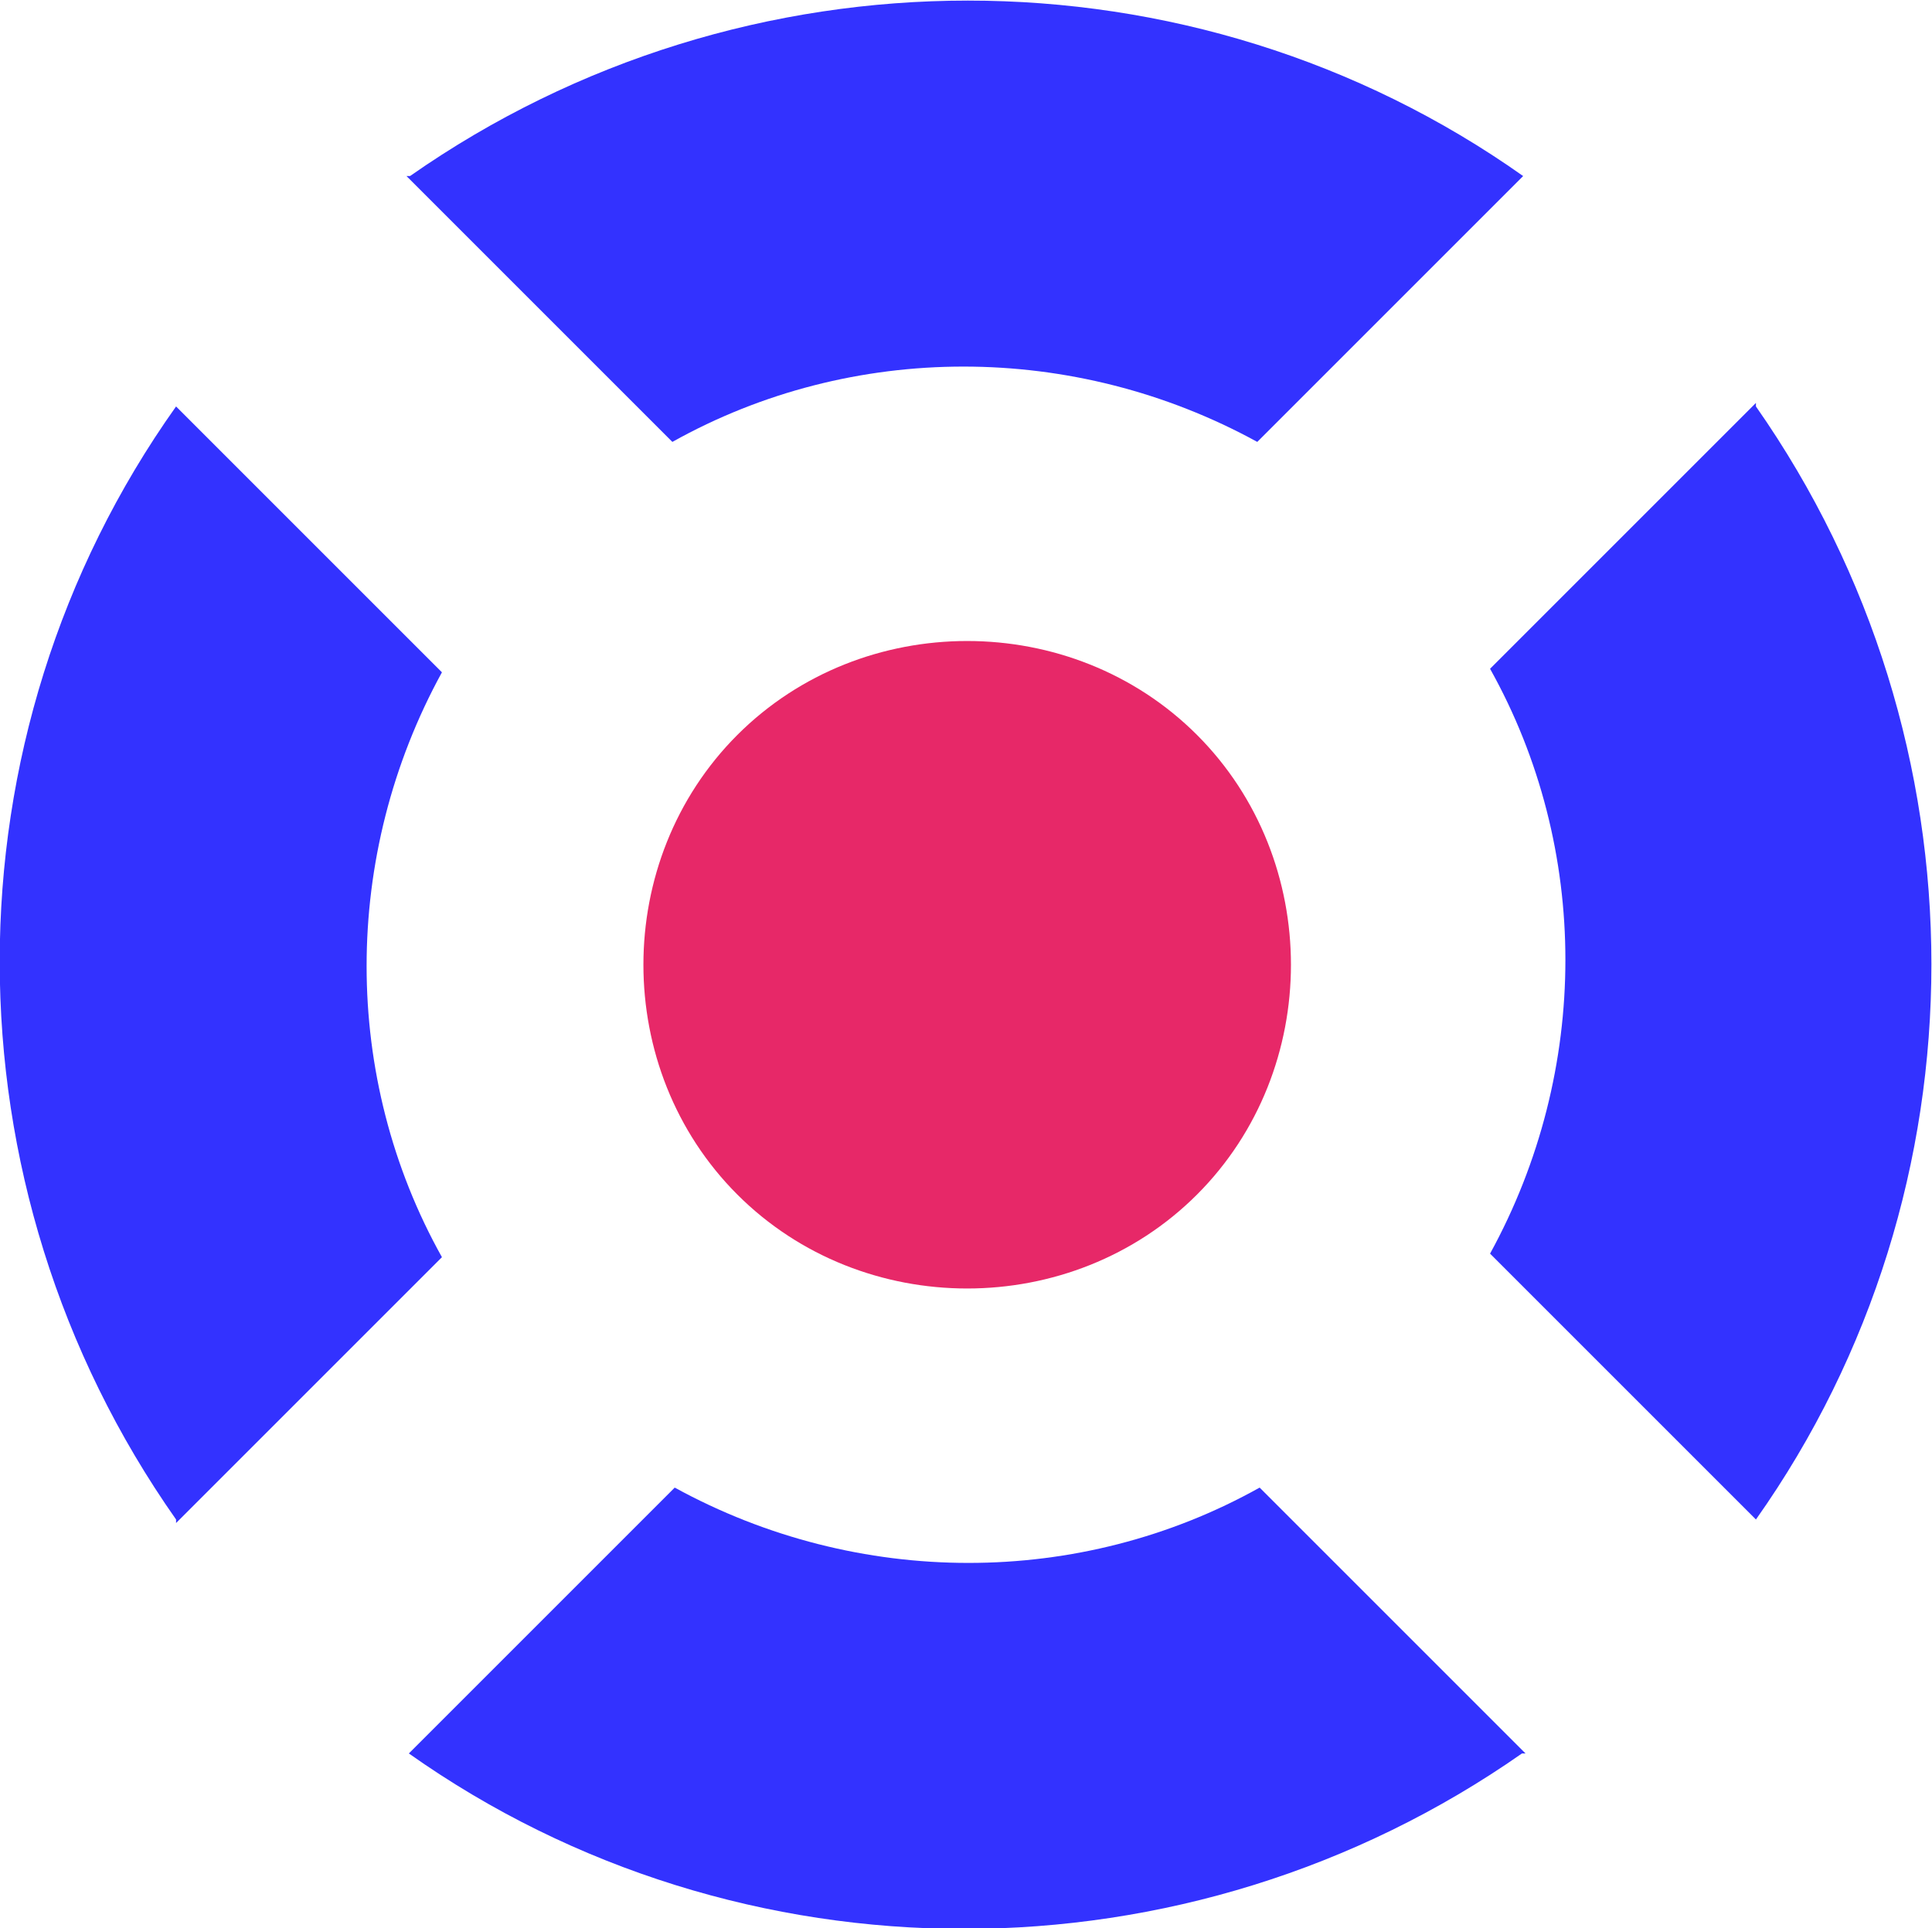
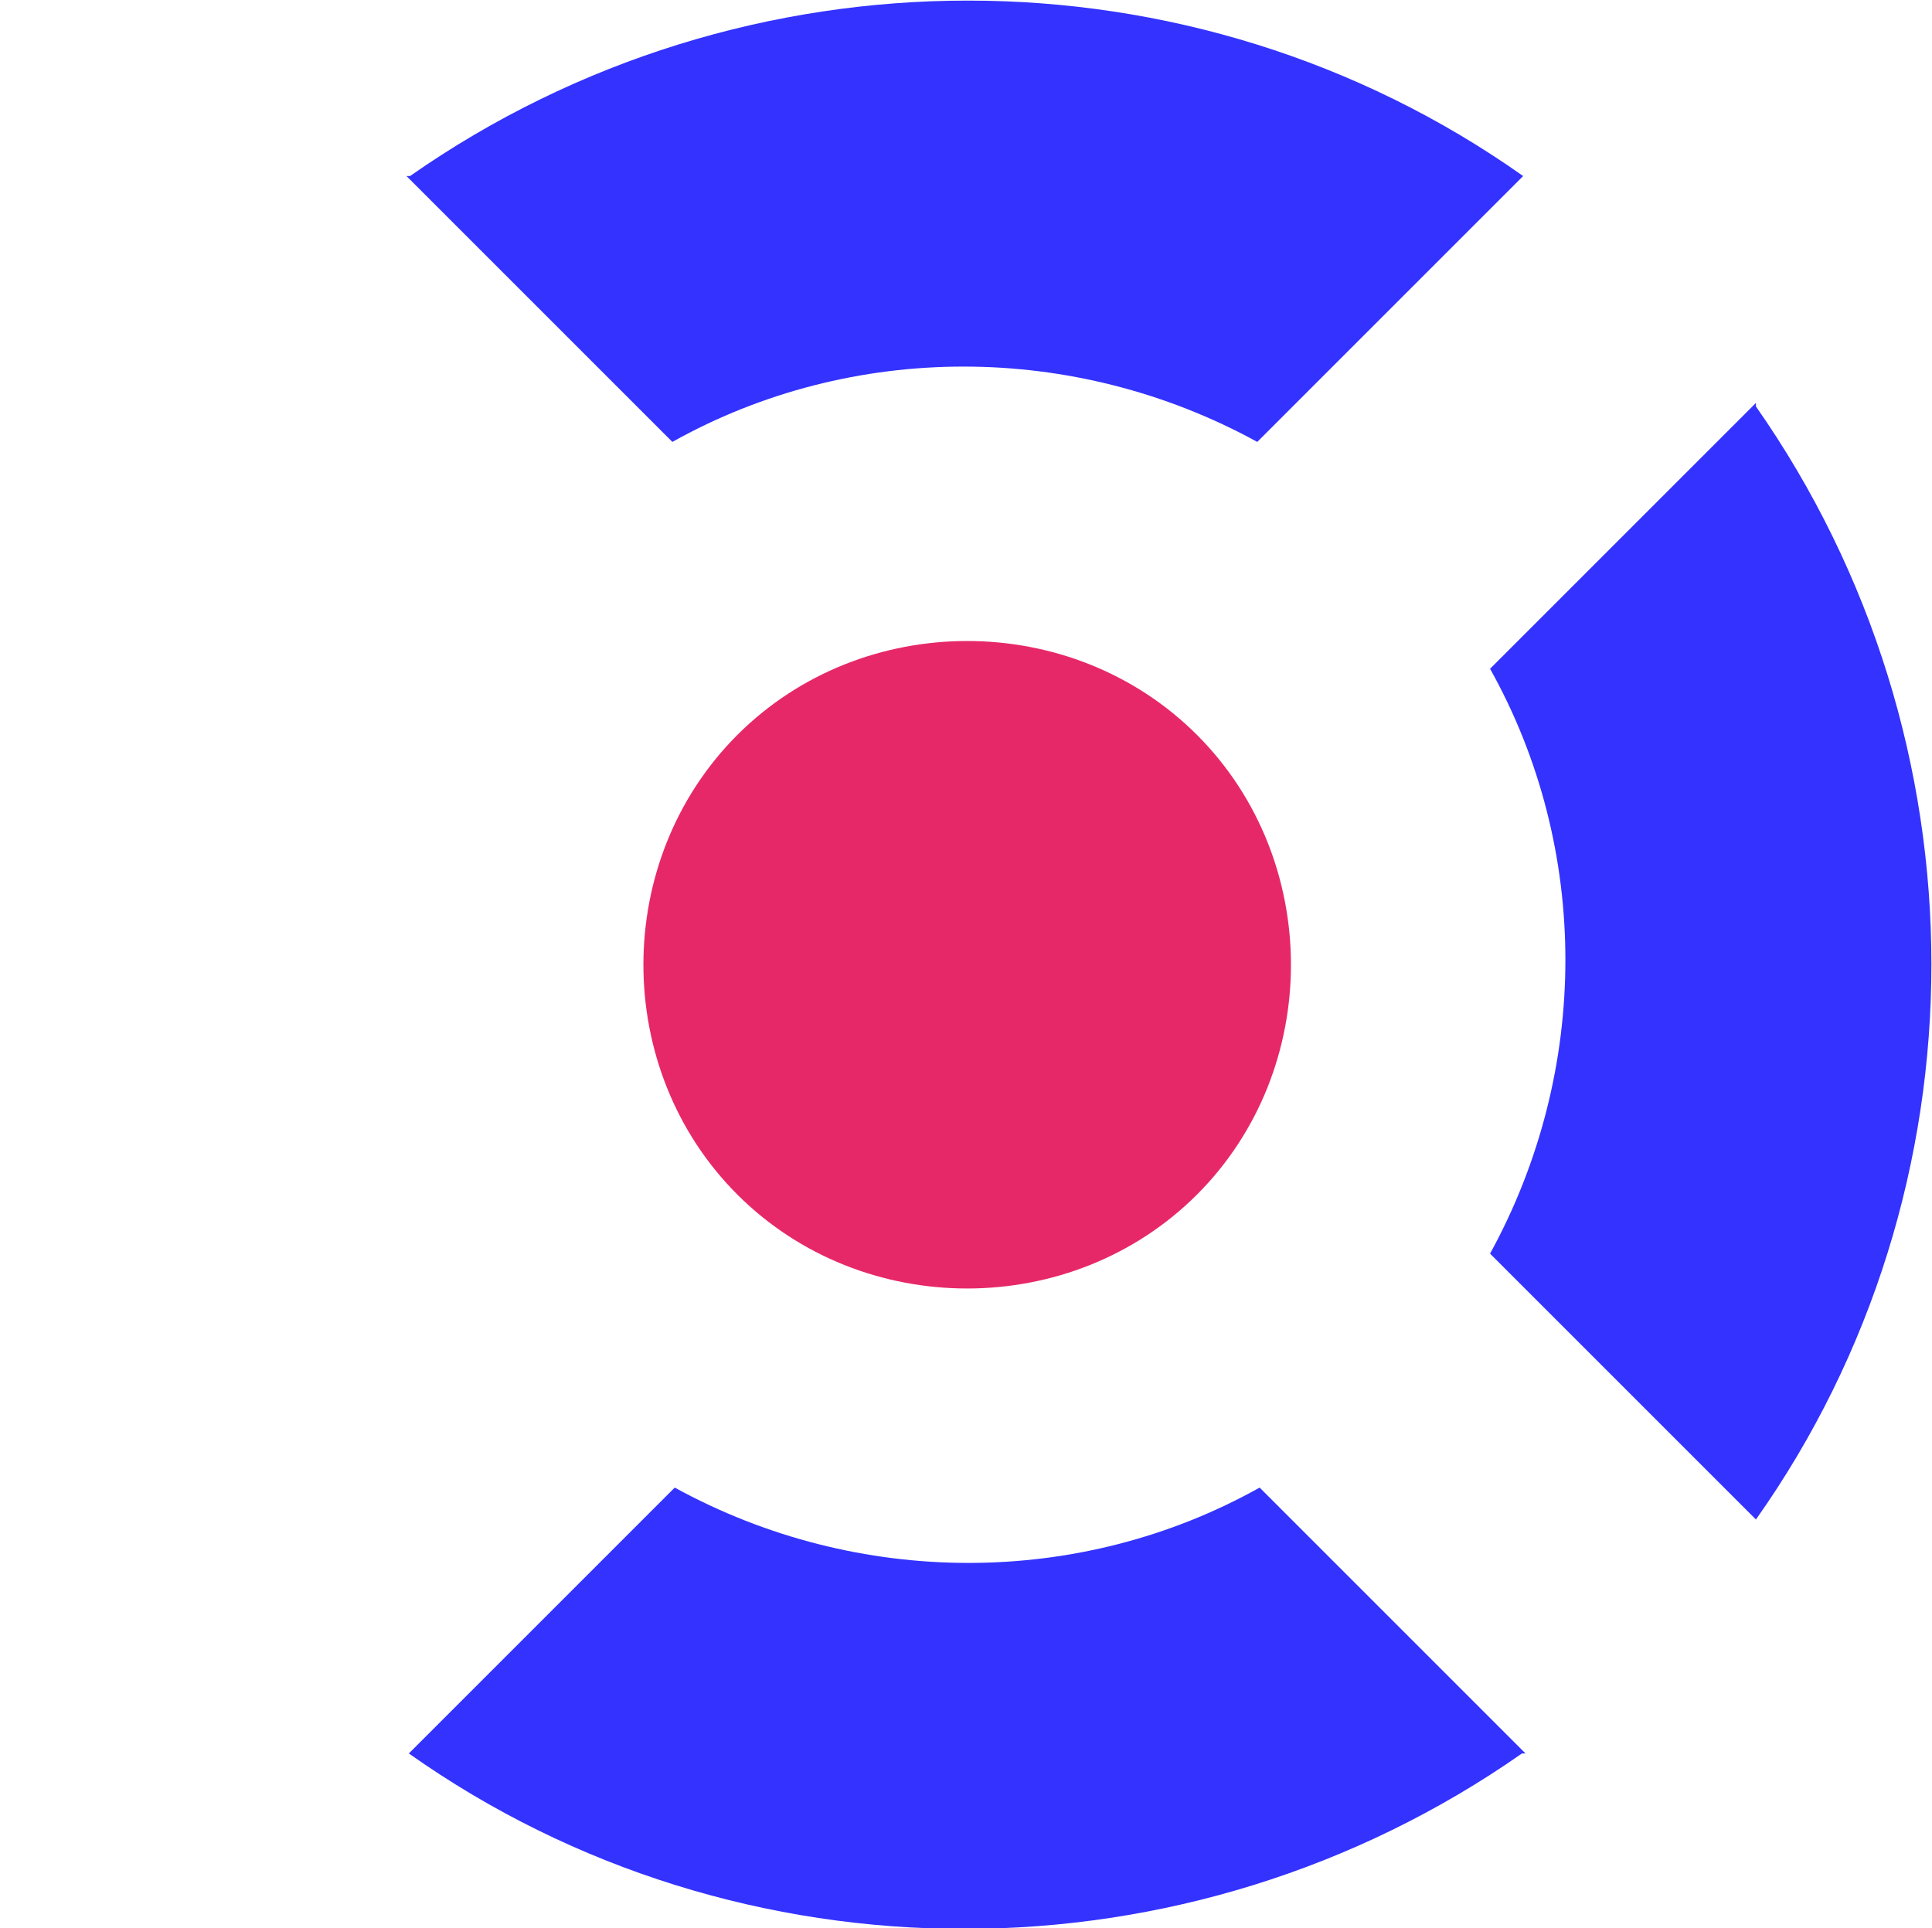
<svg xmlns="http://www.w3.org/2000/svg" id="Calque_2" viewBox="0 0 163.5 163.2">
  <defs>
    <style>.cls-1{fill:#3332ff;}.cls-1,.cls-2{fill-rule:evenodd;}.cls-2{fill:#e72868;}</style>
  </defs>
  <g id="Calque_1-2">
    <g>
      <path class="cls-1" d="M34.7,14.9c28.3-19.8,66.2-19.8,94.2,0l-22.5,22.5c-15.5-8.5-34.3-8.5-49.5,0L34.4,14.9h.2Z" />
-       <path class="cls-2" d="M62.4,62.2c10.6-10.6,28.3-10.6,38.9,0,10.6,10.6,10.6,28.3,0,38.9-10.6,10.6-28.3,10.6-38.9,0-10.6-10.6-10.6-28.3,0-38.9h0Z" />
+       <path class="cls-2" d="M62.4,62.2c10.6-10.6,28.3-10.6,38.9,0,10.6,10.6,10.6,28.3,0,38.9-10.6,10.6-28.3,10.6-38.9,0-10.6-10.6-10.6-28.3,0-38.9Z" />
      <path class="cls-1" d="M148.6,34.4c19.8,28.3,19.8,66.2,0,94.2l-22.5-22.5c8.5-15.5,8.5-34.3,0-49.5l22.5-22.5v.2Z" />
      <path class="cls-1" d="M128.8,148.4c-28.3,19.8-66.2,19.8-94.2,0l22.5-22.5c15.5,8.5,34.3,8.5,49.5,0l22.5,22.5h-.2Z" />
-       <path class="cls-1" d="M14.9,128.6C-5,100.3-5,62.4,14.9,34.4l22.5,22.5c-8.5,15.5-8.5,34.3,0,49.5l-22.5,22.5v-.2Z" />
    </g>
  </g>
</svg>